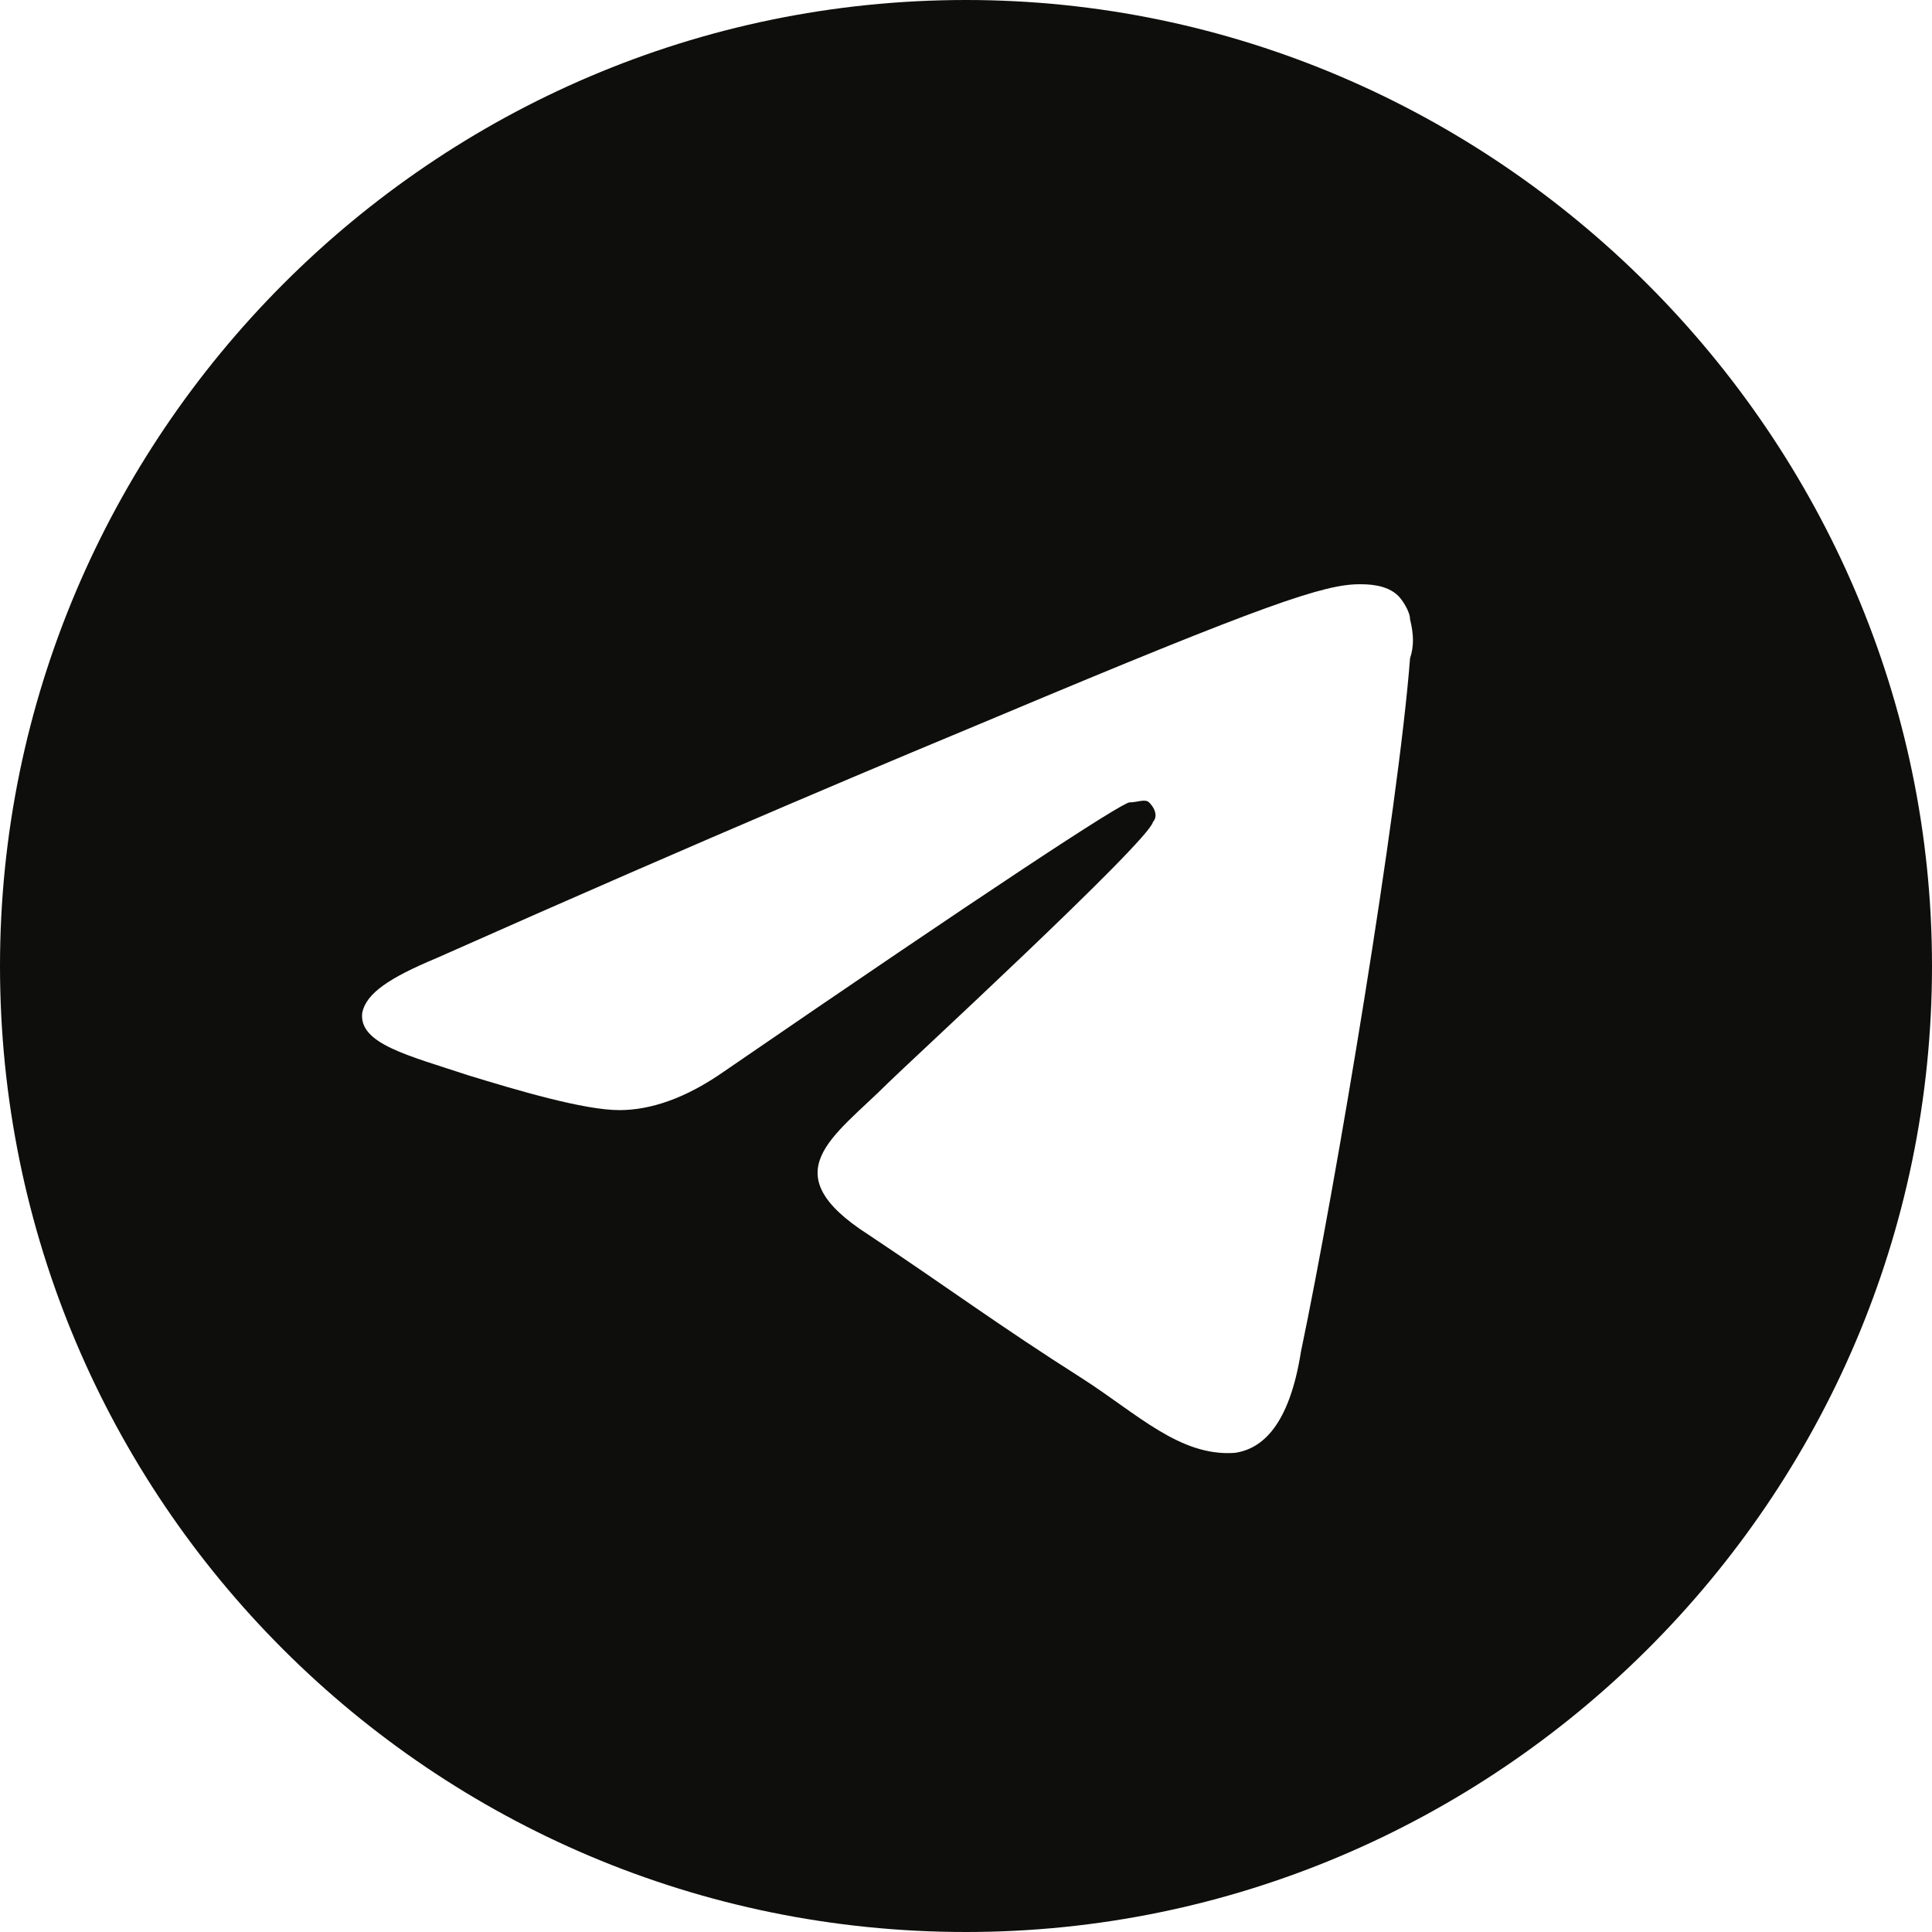
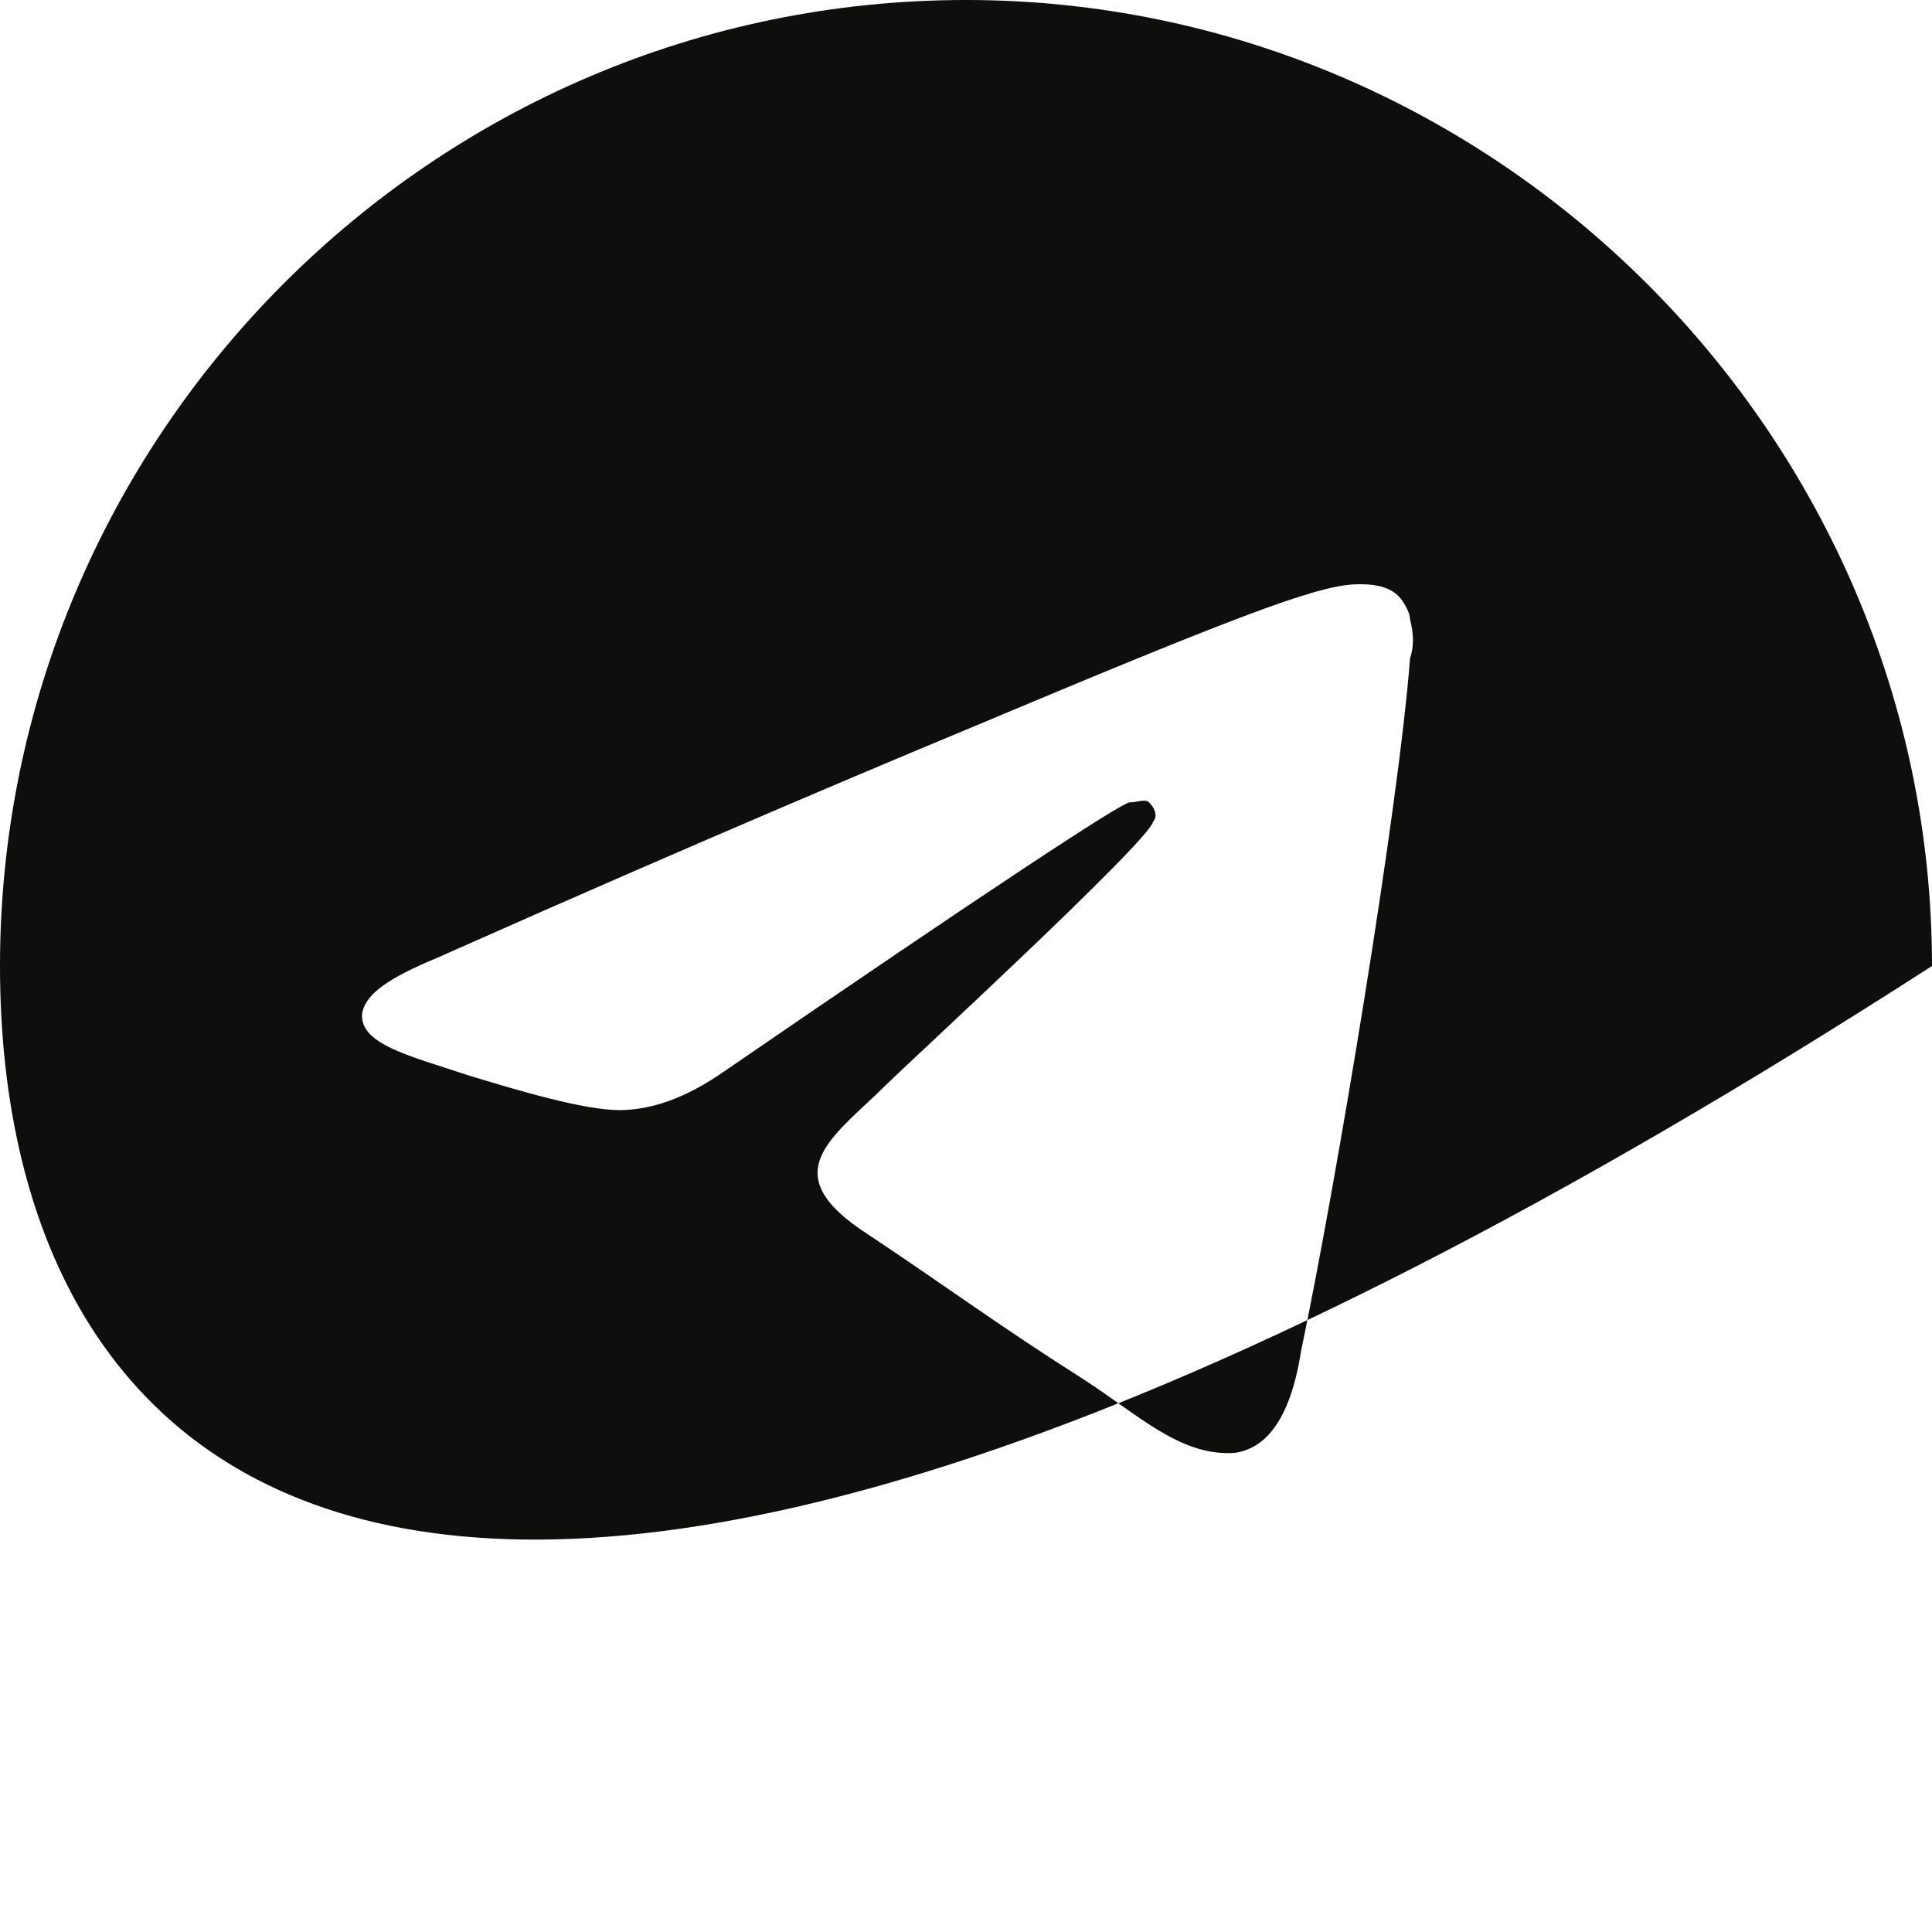
<svg xmlns="http://www.w3.org/2000/svg" width="32" height="32" viewBox="0 0 32 32" fill="none">
-   <path d="M16 0C24.774 0 32 7.226 32 16C32 24.839 24.774 32 16 32C7.161 32 0 24.839 0 16C0 7.226 7.161 0 16 0ZM23.355 10.903C23.419 10.71 23.419 10.516 23.355 10.258C23.355 10.129 23.226 9.935 23.161 9.871C22.968 9.677 22.645 9.677 22.516 9.677C21.936 9.677 20.968 10 16.516 11.871C14.968 12.516 11.871 13.806 7.226 15.871C6.452 16.194 6.065 16.452 6 16.774C5.935 17.29 6.774 17.484 7.742 17.806C8.581 18.064 9.677 18.387 10.258 18.387C10.774 18.387 11.355 18.194 12 17.742C16.323 14.774 18.581 13.29 18.71 13.29C18.839 13.29 18.968 13.226 19.032 13.29C19.161 13.419 19.161 13.548 19.097 13.613C19.032 13.935 14.968 17.677 14.71 17.936C13.806 18.839 12.774 19.419 14.387 20.452C15.742 21.355 16.516 21.936 17.936 22.839C18.839 23.419 19.548 24.129 20.452 24.064C20.903 24 21.355 23.613 21.548 22.387C22.129 19.613 23.161 13.419 23.355 10.903Z" fill="#0E0E0C" />
+   <path d="M16 0C24.774 0 32 7.226 32 16C7.161 32 0 24.839 0 16C0 7.226 7.161 0 16 0ZM23.355 10.903C23.419 10.71 23.419 10.516 23.355 10.258C23.355 10.129 23.226 9.935 23.161 9.871C22.968 9.677 22.645 9.677 22.516 9.677C21.936 9.677 20.968 10 16.516 11.871C14.968 12.516 11.871 13.806 7.226 15.871C6.452 16.194 6.065 16.452 6 16.774C5.935 17.29 6.774 17.484 7.742 17.806C8.581 18.064 9.677 18.387 10.258 18.387C10.774 18.387 11.355 18.194 12 17.742C16.323 14.774 18.581 13.29 18.71 13.29C18.839 13.29 18.968 13.226 19.032 13.29C19.161 13.419 19.161 13.548 19.097 13.613C19.032 13.935 14.968 17.677 14.71 17.936C13.806 18.839 12.774 19.419 14.387 20.452C15.742 21.355 16.516 21.936 17.936 22.839C18.839 23.419 19.548 24.129 20.452 24.064C20.903 24 21.355 23.613 21.548 22.387C22.129 19.613 23.161 13.419 23.355 10.903Z" fill="#0E0E0C" />
</svg>